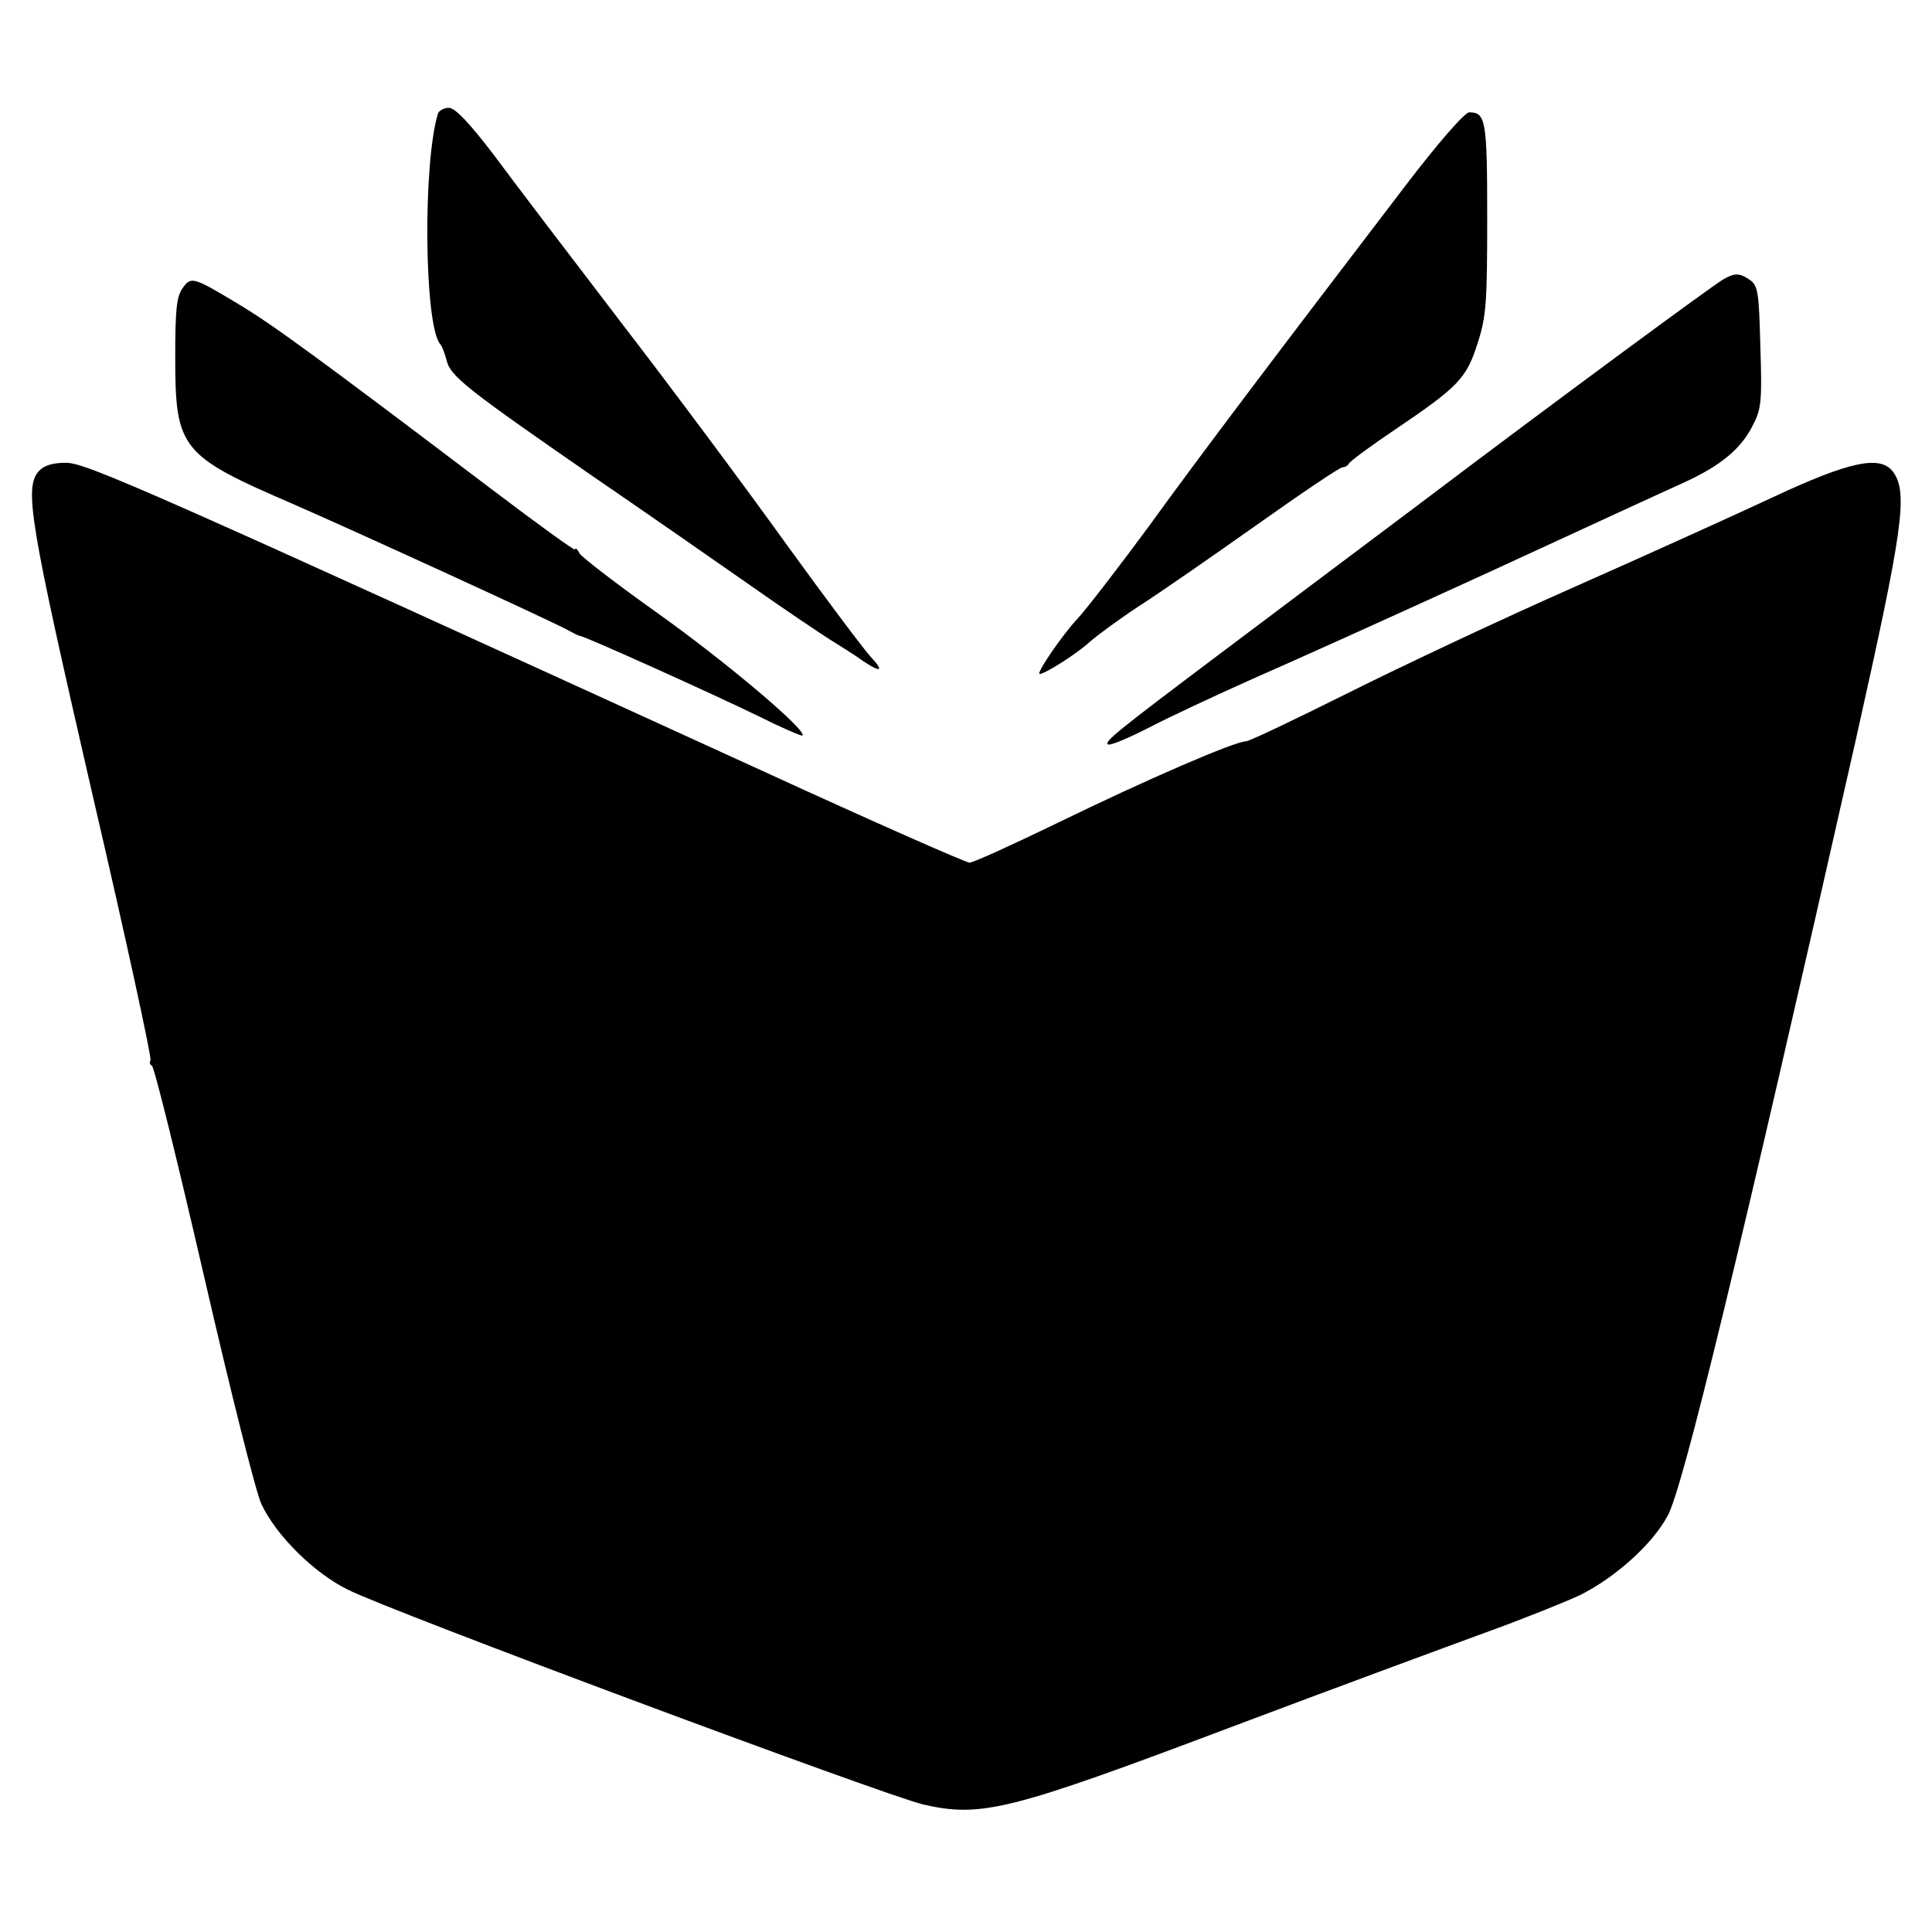
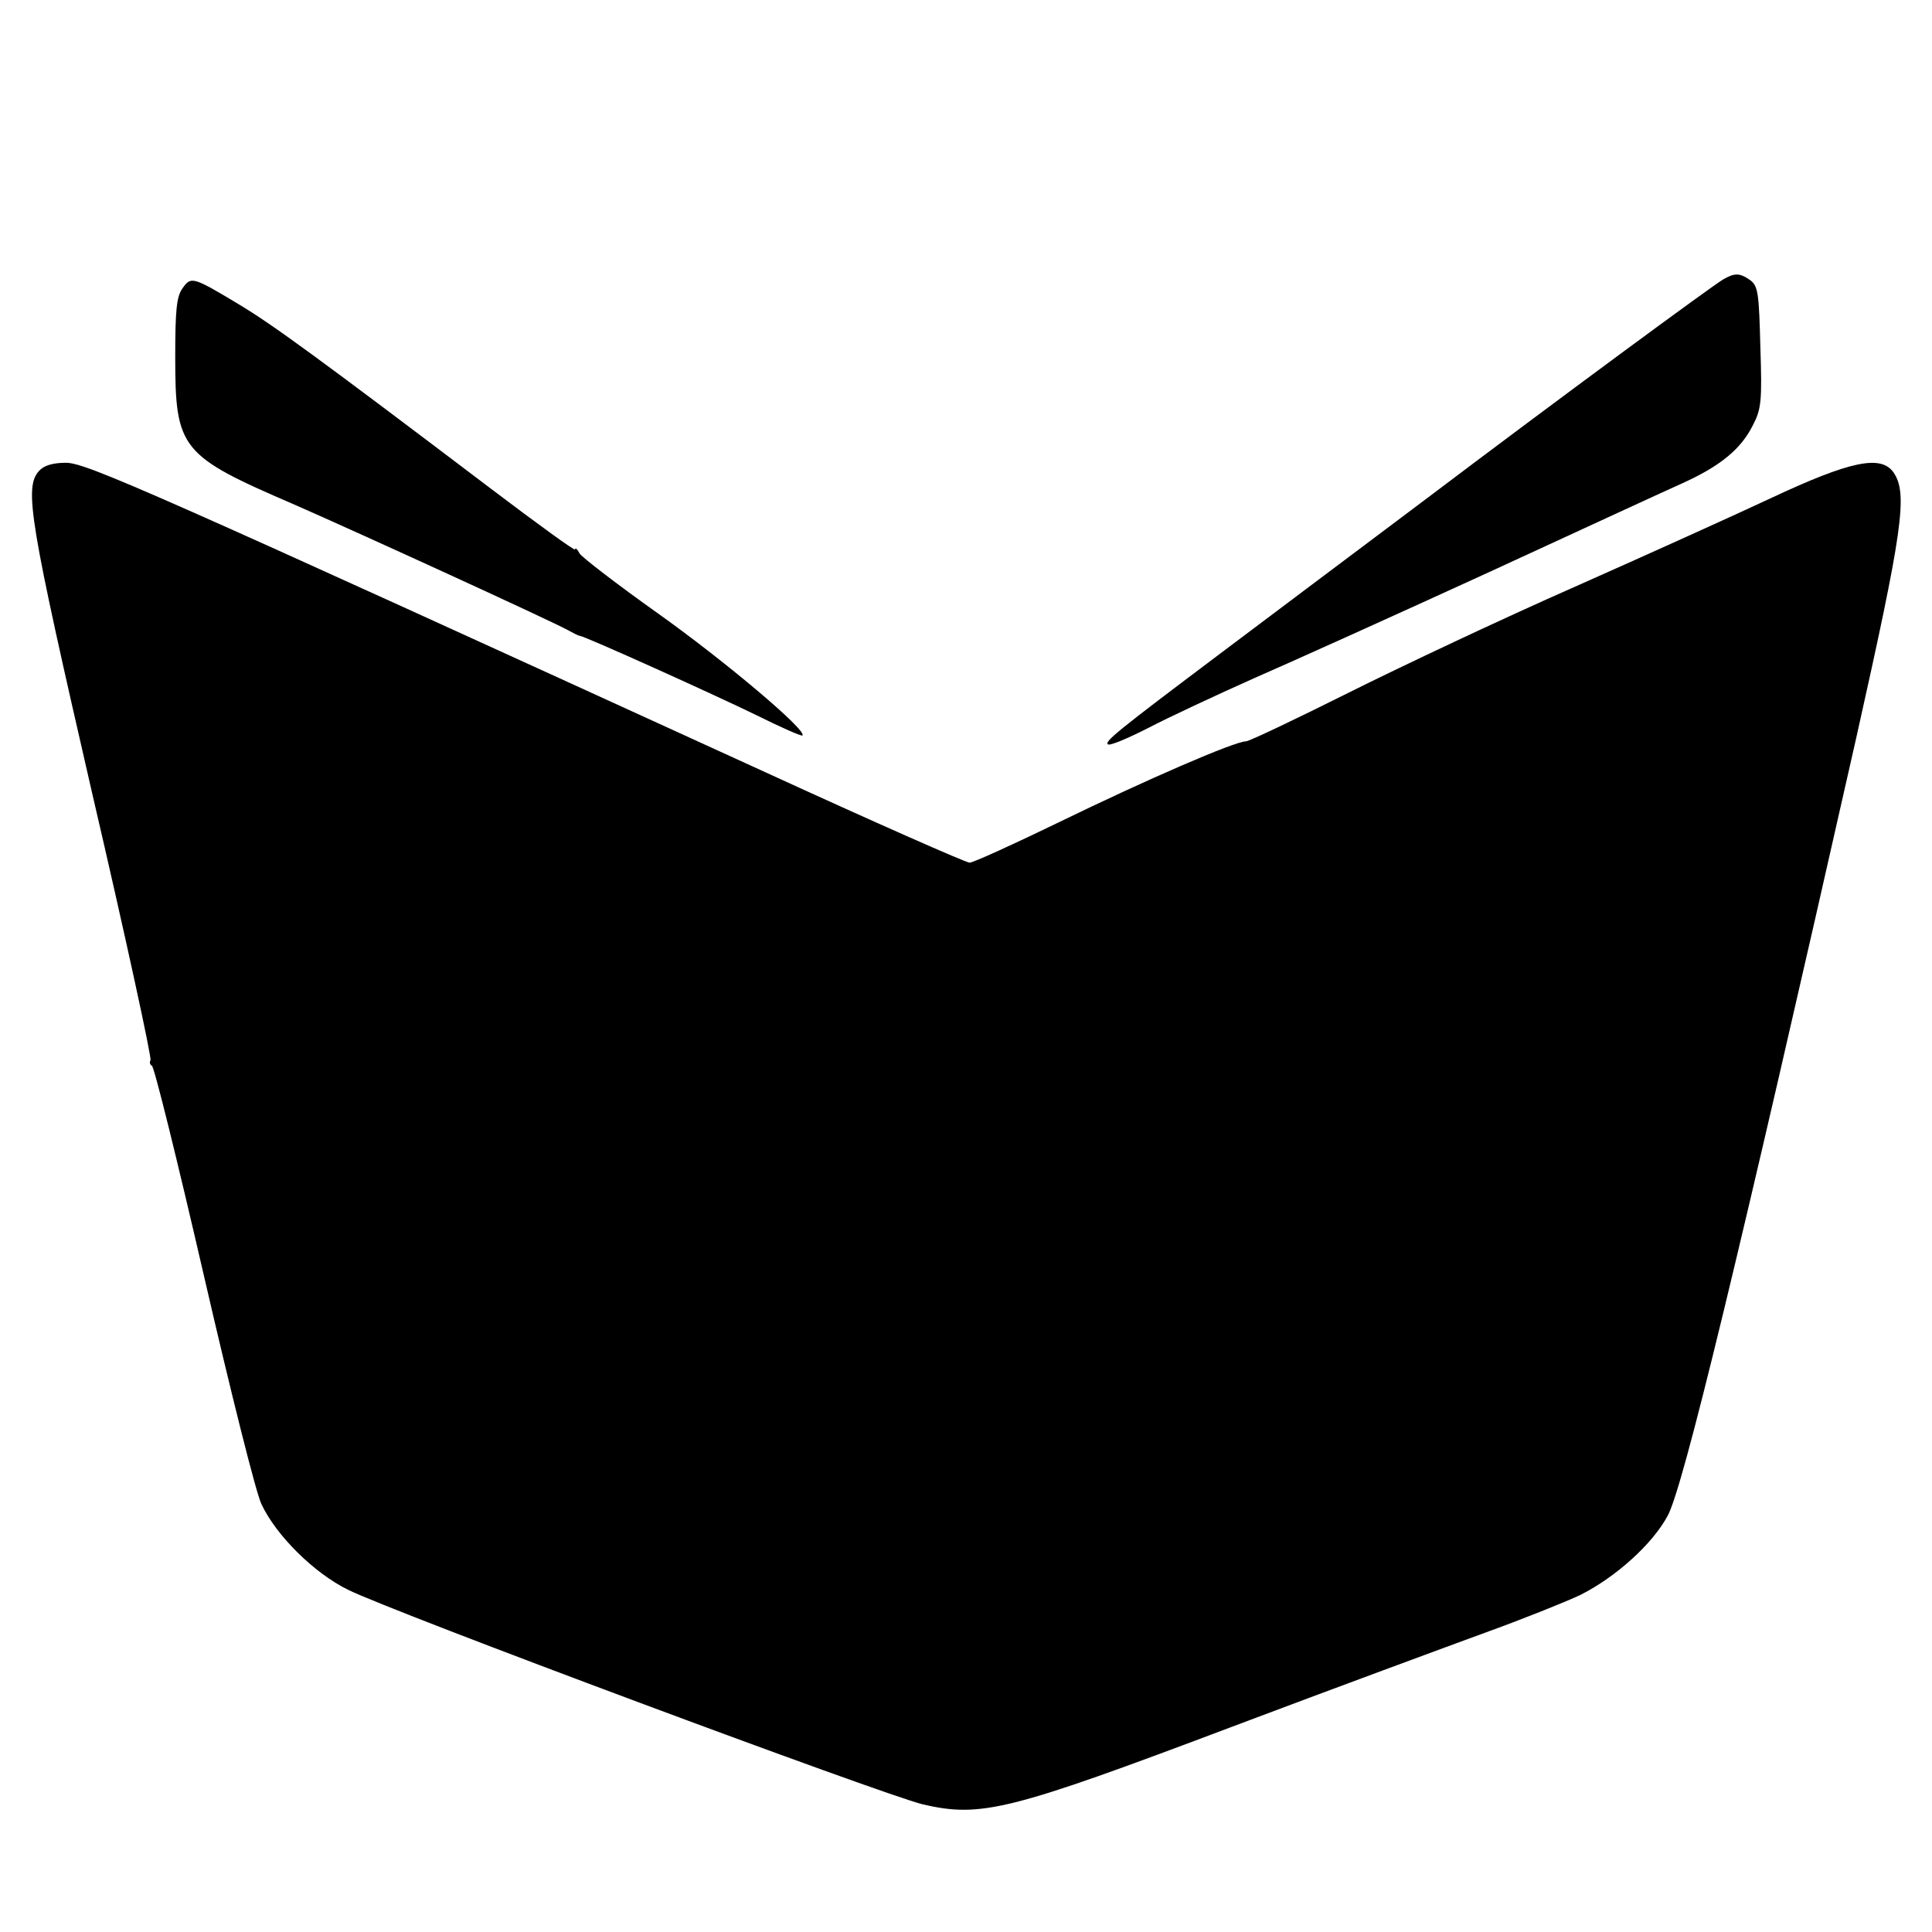
<svg xmlns="http://www.w3.org/2000/svg" version="1.0" width="430pt" height="430pt" viewBox="0 0 430 430" preserveAspectRatio="xMidYMid meet">
  <g transform="translate(0,430) scale(0.1,-0.1)" fill="#000000" stroke="none">
-     <path d="M975 4048 c-34 -109 -31 -467 4 -513 5 -5 11 -22 15 -37 8 -35 45 -64 321 -255 127 -87 288 -199 358 -248 71 -50 150 -103 175 -119 26 -16 59 -37 74 -48 39 -26 46 -22 16 10 -14 15 -99 128 -188 251 -89 124 -255 347 -369 495 -114 149 -242 317 -284 374 -53 69 -84 102 -98 102 -11 0 -21 -6 -24 -12z" />
-     <path d="M3129 3888 c-291 -381 -459 -603 -571 -758 -67 -91 -138 -183 -158 -205 -36 -38 -95 -125 -86 -125 12 0 84 46 111 71 17 15 66 51 110 80 44 28 162 110 261 180 100 71 186 129 192 129 6 0 12 4 14 8 2 5 48 39 103 76 142 96 159 114 184 193 19 59 21 91 21 278 0 217 -3 235 -40 235 -10 0 -70 -69 -141 -162z" />
    <path d="M3835 3678 c-28 -17 -352 -255 -675 -499 -151 -113 -354 -266 -450 -338 -222 -167 -256 -194 -243 -198 6 -2 46 15 89 37 44 23 149 72 234 110 85 37 322 144 525 237 204 94 399 184 435 200 80 37 125 74 151 126 19 36 21 54 17 174 -3 119 -5 136 -22 149 -24 17 -35 17 -61 2z" />
    <path d="M406 3658 c-13 -18 -16 -49 -16 -152 0 -206 12 -220 265 -329 146 -64 570 -258 610 -280 11 -6 22 -12 25 -12 12 -1 304 -133 394 -177 54 -27 100 -47 102 -45 11 11 -173 166 -322 272 -90 64 -168 124 -174 133 -5 10 -10 14 -10 9 0 -4 -84 57 -187 135 -388 294 -487 366 -562 411 -103 62 -106 62 -125 35z" />
    <path d="M87 3252 c-34 -37 -21 -112 118 -717 75 -322 133 -590 130 -595 -3 -4 -1 -10 3 -12 5 -1 57 -212 116 -468 59 -256 116 -484 128 -508 33 -70 117 -153 192 -190 100 -50 1190 -456 1280 -478 130 -30 193 -14 686 172 228 86 483 180 565 210 83 30 178 68 212 84 78 39 161 113 195 177 34 63 158 574 419 1729 104 465 116 546 83 593 -28 39 -96 25 -271 -57 -81 -38 -278 -127 -438 -198 -159 -70 -386 -177 -504 -236 -118 -59 -221 -108 -228 -108 -25 0 -223 -86 -414 -179 -103 -50 -193 -91 -201 -91 -8 0 -212 90 -454 201 -1370 626 -1512 689 -1557 689 -30 0 -49 -6 -60 -18z" />
  </g>
</svg>